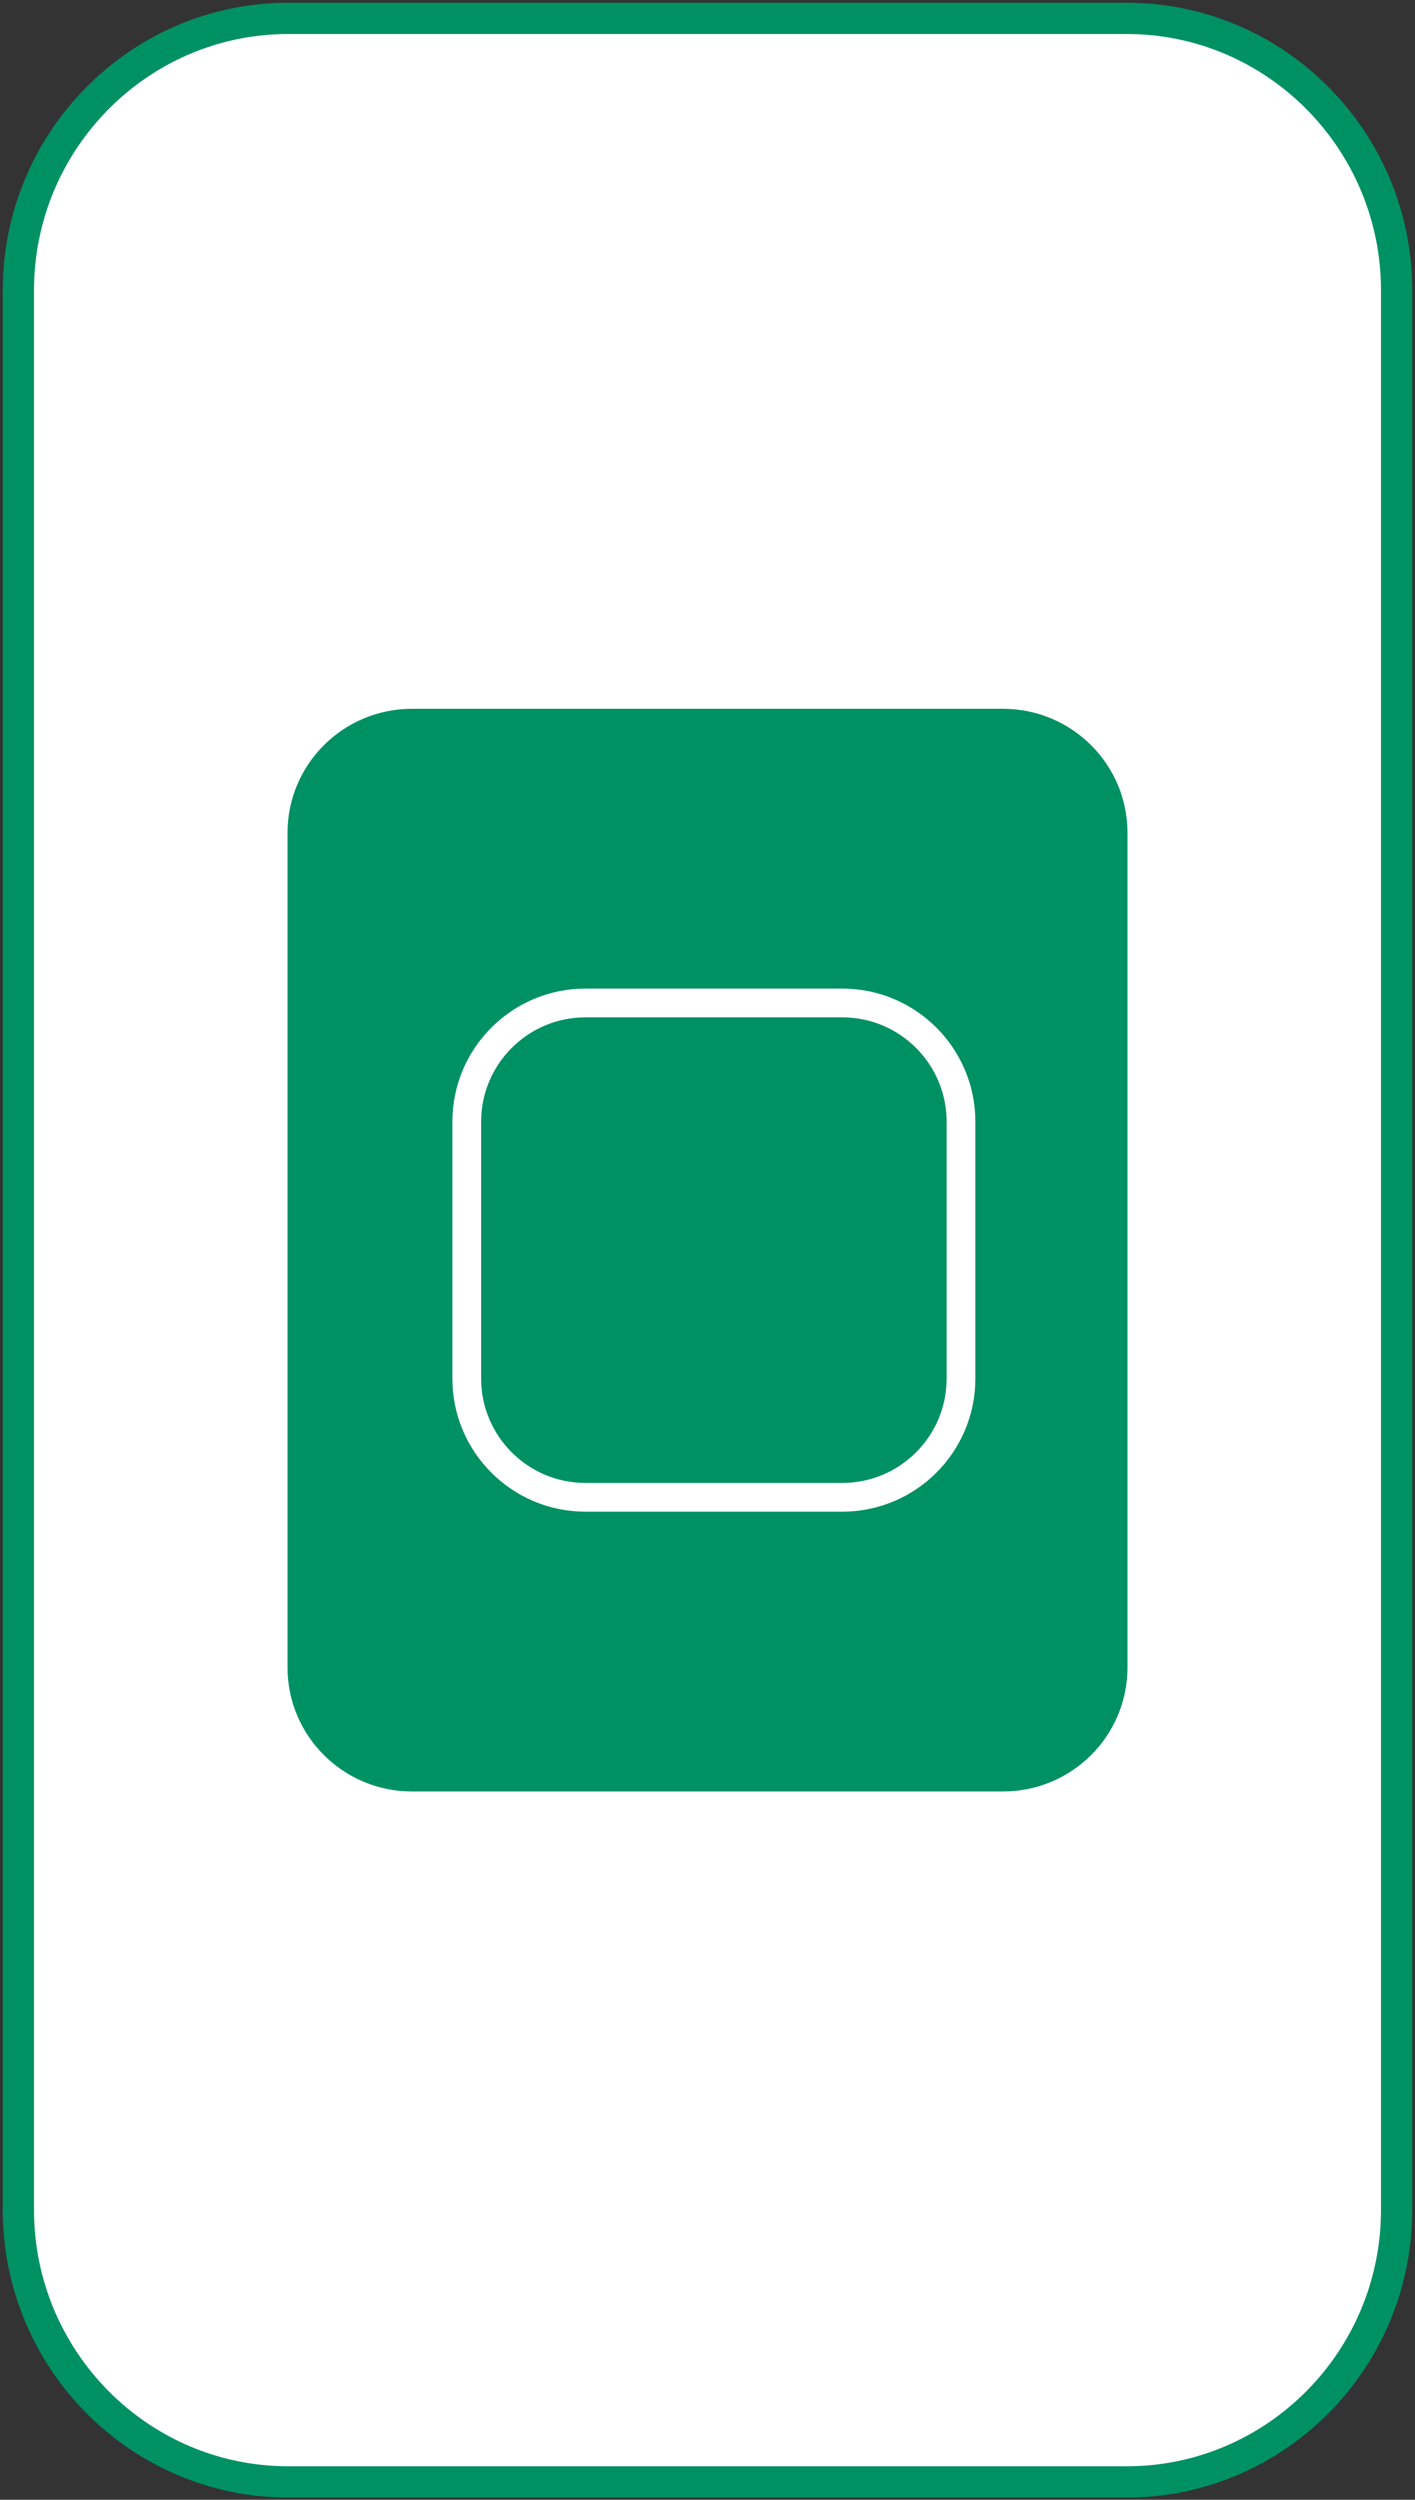
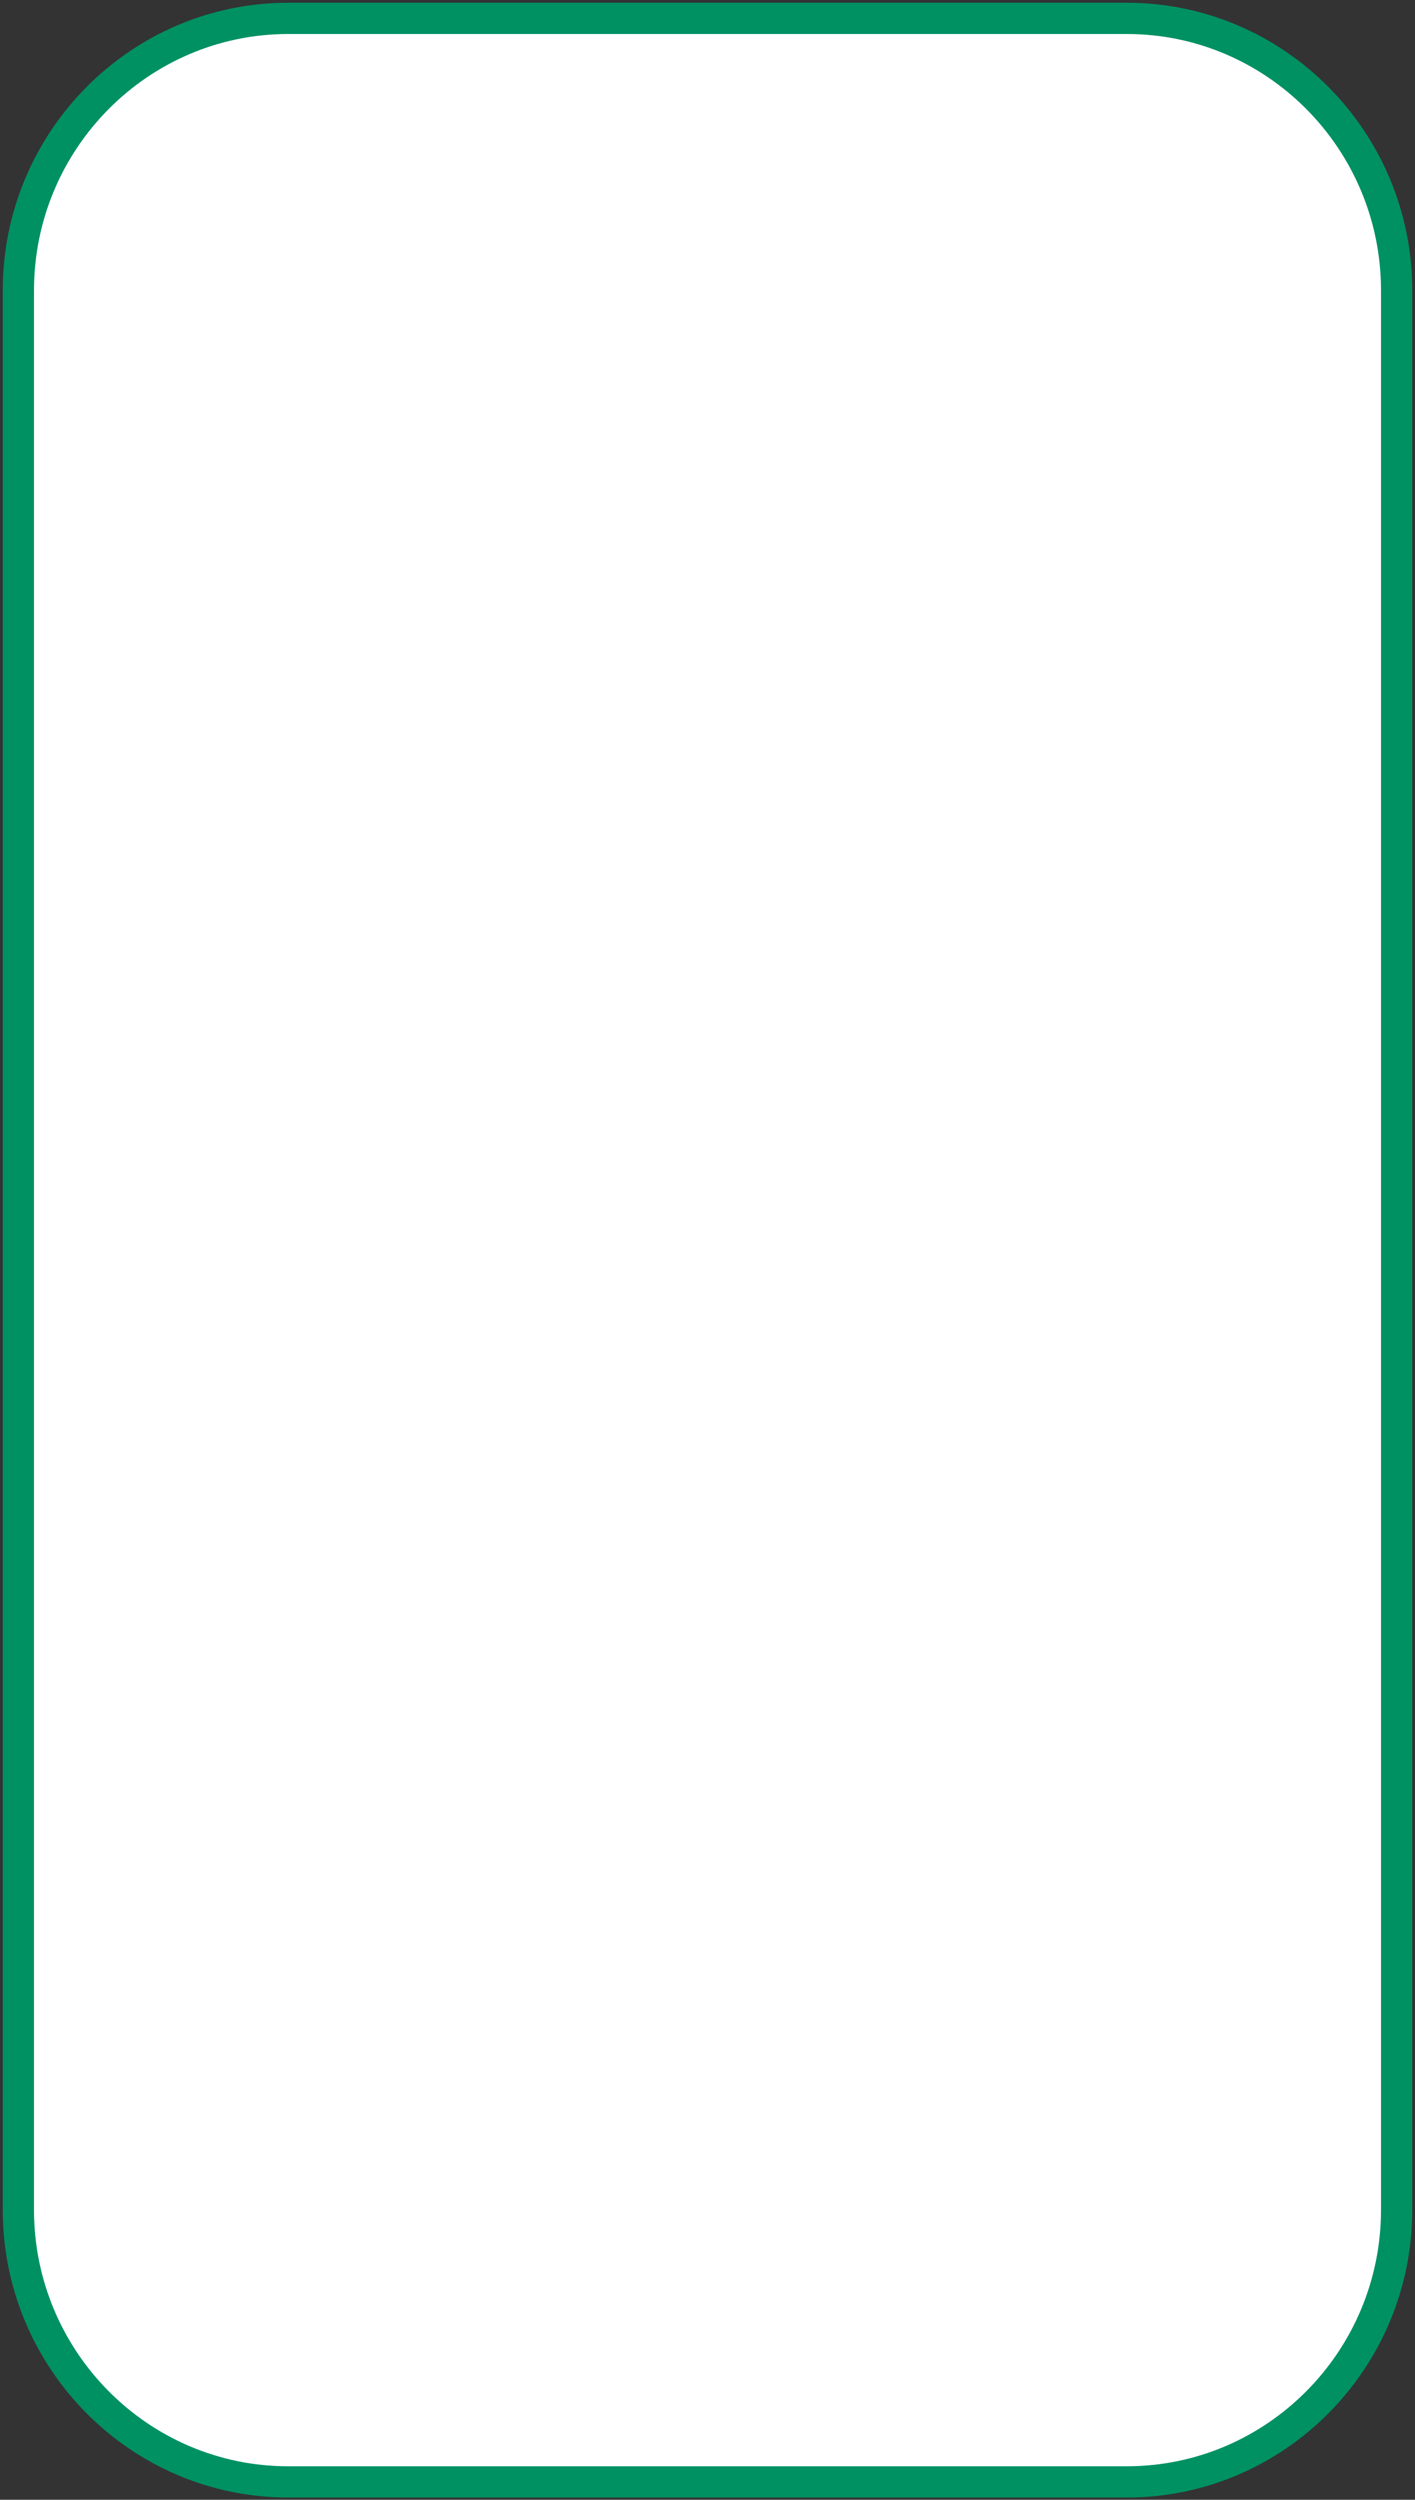
<svg xmlns="http://www.w3.org/2000/svg" xmlns:ns1="http://sodipodi.sourceforge.net/DTD/sodipodi-0.dtd" xmlns:ns2="http://www.inkscape.org/namespaces/inkscape" xmlns:xlink="http://www.w3.org/1999/xlink" width="308px" height="544px" viewBox="0 0 308 544" version="1.1" id="svg32" ns1:docname="specto-controls-white.svg" ns2:version="1.2.2 (732a01da63, 2022-12-09)" ns2:export-filename="specto-controls-white.png" ns2:export-xdpi="96" ns2:export-ydpi="96">
  <rect x="0" y="0" width="308" height="544" fill="#333333" stroke="none" />
  <ns1:namedview id="namedview34" pagecolor="#ffffff" bordercolor="#000000" borderopacity="0.25" ns2:showpageshadow="2" ns2:pageopacity="0.0" ns2:pagecheckerboard="0" ns2:deskcolor="#d1d1d1" showgrid="false" ns2:zoom="1.5863971" ns2:cx="153.80765" ns2:cy="322.74392" ns2:window-width="1920" ns2:window-height="1017" ns2:window-x="1912" ns2:window-y="-8" ns2:window-maximized="1" ns2:current-layer="svg32" />
  <title id="title2">specto-controls-white</title>
  <defs id="defs5">
    <polygon id="path-1" points="0 0 69.444 0 69.444 35.193 0 35.193" />
  </defs>
  <g id="Page-1" stroke="none" stroke-width="1" fill="none" fill-rule="evenodd">
    <g id="specto-controls-white" transform="translate(4, 4)">
      <path d="M241.272,0 L58.733,0 C26.349,0 0,26.556 0,59.194 L0,476.918 C0,509.555 26.349,536.111 58.733,536.111 L241.272,536.111 C273.656,536.111 300,509.555 300,476.918 L300,59.194 C300,26.556 273.656,0 241.272,0" id="Fill-1" fill="#FFFFFF" />
      <path d="M241.272,0 L58.733,0 C26.349,0 0,26.556 0,59.194 L0,476.918 C0,509.555 26.349,536.111 58.733,536.111 L241.272,536.111 C273.656,536.111 300,509.555 300,476.918 L300,59.194 C300,26.556 273.656,0 241.272,0 Z" id="Stroke-3" stroke="#009163" stroke-width="6.801" />
-       <path d="M241.667,358.867 L241.667,177.244 C241.667,162.197 229.427,150 214.327,150 L85.673,150 C70.573,150 58.333,162.197 58.333,177.244 L58.333,358.867 C58.333,373.914 70.573,386.111 85.673,386.111 L214.327,386.111 C229.427,386.111 241.667,373.914 241.667,358.867" id="Fill-5" fill="#009163" />
-       <path d="M241.667,358.867 L241.667,177.244 C241.667,162.197 229.427,150 214.327,150 L85.673,150 C70.573,150 58.333,162.197 58.333,177.244 L58.333,358.867 C58.333,373.914 70.573,386.111 85.673,386.111 L214.327,386.111 C229.427,386.111 241.667,373.914 241.667,358.867 Z" id="Stroke-7" stroke="#FFFFFF" stroke-width="0.5" />
+       <path d="M241.667,358.867 L241.667,177.244 C241.667,162.197 229.427,150 214.327,150 L85.673,150 C70.573,150 58.333,162.197 58.333,177.244 L58.333,358.867 C58.333,373.914 70.573,386.111 85.673,386.111 L214.327,386.111 C229.427,386.111 241.667,373.914 241.667,358.867 " id="Stroke-7" stroke="#FFFFFF" stroke-width="0.5" />
      <path d="M123.42,214.646 C109.395,214.646 97.98,226.056 97.98,240.086 L97.98,296.025 C97.98,310.05 109.395,321.465 123.42,321.465 L179.358,321.465 C193.388,321.465 204.798,310.05 204.798,296.025 L204.798,240.086 C204.798,226.056 193.388,214.646 179.358,214.646 L123.42,214.646 Z M179.358,322.222 L123.42,322.222 C108.974,322.222 97.222,310.47 97.222,296.025 L97.222,240.086 C97.222,225.641 108.974,213.889 123.42,213.889 L179.358,213.889 C193.803,213.889 205.556,225.641 205.556,240.086 L205.556,296.025 C205.556,310.47 193.803,322.222 179.358,322.222 L179.358,322.222 Z" id="Fill-9" fill="#000000" />
      <path d="M123.42,214.646 C109.395,214.646 97.98,226.056 97.98,240.086 L97.98,296.025 C97.98,310.05 109.395,321.465 123.42,321.465 L179.358,321.465 C193.388,321.465 204.798,310.05 204.798,296.025 L204.798,240.086 C204.798,226.056 193.388,214.646 179.358,214.646 L123.42,214.646 Z M179.358,322.222 L123.42,322.222 C108.974,322.222 97.222,310.47 97.222,296.025 L97.222,240.086 C97.222,225.641 108.974,213.889 123.42,213.889 L179.358,213.889 C193.803,213.889 205.556,225.641 205.556,240.086 L205.556,296.025 C205.556,310.47 193.803,322.222 179.358,322.222 Z" id="Stroke-11" stroke="#FFFFFF" stroke-width="5.5" />
      <g id="Group-18" transform="translate(116.667, 250)">
-         <path d="M38.084,23.257 L40.936,23.257 C42.66,23.257 43.793,24.172 43.793,25.676 L43.793,25.698 C43.793,27.344 42.422,28.194 40.799,28.194 L38.943,28.194 L38.943,30.887 L38.084,30.887 L38.084,23.257 Z M40.831,27.408 C42.093,27.408 42.92,26.731 42.92,25.73 L42.92,25.708 C42.92,24.62 42.102,24.053 40.872,24.053 L38.943,24.053 L38.943,27.408 L40.831,27.408 Z" id="path13" fill="#FFFFFF" />
        <path d="M43.55,29.251 L43.55,29.228 C43.55,28.039 44.532,27.408 45.958,27.408 C46.676,27.408 47.188,27.509 47.691,27.651 L47.691,27.454 C47.691,26.439 47.069,25.918 46.013,25.918 C45.346,25.918 44.825,26.092 44.304,26.33 L44.052,25.644 C44.674,25.361 45.282,25.173 46.1,25.173 C46.896,25.173 47.504,25.383 47.92,25.795 C48.299,26.179 48.495,26.723 48.495,27.44 L48.495,30.882 L47.691,30.882 L47.691,30.037 C47.298,30.549 46.644,31.006 45.652,31.006 C44.605,31.006 43.55,30.407 43.55,29.251 M47.7,28.816 L47.7,28.268 C47.289,28.149 46.731,28.03 46.045,28.03 C44.989,28.03 44.4,28.487 44.4,29.196 L44.4,29.219 C44.4,29.927 45.053,30.339 45.817,30.339 C46.85,30.339 47.7,29.708 47.7,28.816" id="Fill-3" fill="#FFFFFF" />
        <path d="M53.525,25.251 L54.416,25.251 L52.053,31.07 C51.573,32.236 51.029,32.661 50.179,32.661 C49.713,32.661 49.361,32.565 48.981,32.378 L49.265,31.715 C49.534,31.857 49.786,31.921 50.147,31.921 C50.65,31.921 50.965,31.66 51.304,30.865 L48.739,25.251 L49.667,25.251 L51.715,29.946 L53.525,25.251 Z" id="path16" fill="#FFFFFF" />
        <path d="M54.99,25.251 L55.831,25.251 L55.831,26.234 C56.201,25.622 56.787,25.132 57.76,25.132 C59.122,25.132 59.918,26.047 59.918,27.386 L59.918,30.883 L59.077,30.883 L59.077,27.596 C59.077,26.55 58.51,25.896 57.518,25.896 C56.549,25.896 55.831,26.604 55.831,27.66 L55.831,30.883 L54.99,30.883 L54.99,25.251 Z" id="Fill-7" fill="#FFFFFF" />
        <path d="M60.597,28.084 L60.597,28.062 C60.597,26.439 61.739,25.132 63.298,25.132 C64.967,25.132 65.927,26.462 65.927,28.107 C65.927,28.217 65.927,28.281 65.913,28.377 L61.447,28.377 C61.566,29.598 62.425,30.283 63.431,30.283 C64.203,30.283 64.747,29.968 65.204,29.488 L65.73,29.959 C65.163,30.589 64.477,31.015 63.408,31.015 C61.863,31.015 60.597,29.826 60.597,28.084 L60.597,28.084 Z M65.076,27.76 C64.989,26.731 64.4,25.84 63.275,25.84 C62.297,25.84 61.557,26.658 61.447,27.76 L65.076,27.76 Z" id="path19" fill="#FFFFFF" />
        <path d="M7.301,24.901 L6.007,24.901 L6.007,27.232 L7.333,27.232 C8.174,27.232 8.663,26.729 8.663,26.075 L8.663,26.057 C8.663,25.303 8.137,24.901 7.301,24.901" id="Fill-11" fill="#FFFFFF" />
        <path d="M27.704,26.468 C26.932,26.468 26.287,27.112 26.287,28.077 L26.287,28.1 C26.287,29.069 26.932,29.713 27.704,29.713 C28.477,29.713 29.13,29.078 29.13,28.1 L29.13,28.077 C29.13,27.112 28.477,26.468 27.704,26.468" id="Fill-13" fill="#FFFFFF" />
        <g id="Group-17">
          <mask id="mask-2" fill="white">
            <use xlink:href="#path-1" id="use23" />
          </mask>
          <g id="Clip-16" />
          <path d="M0,0 L0,5.568 L0,19.519 L0,35.193 L69.444,35.193 L69.444,0 L0,0 Z M10.358,26.042 C10.358,27.806 8.987,28.72 7.277,28.72 L6.006,28.72 L6.006,31.006 L4.329,31.006 L4.329,23.386 L7.442,23.386 C9.261,23.386 10.358,24.465 10.358,26.023 L10.358,26.042 Z M16.392,31.006 L14.737,31.006 L14.737,27.751 C14.737,26.97 14.367,26.567 13.736,26.567 C13.105,26.567 12.703,26.97 12.703,27.751 L12.703,31.006 L11.048,31.006 L11.048,23.061 L12.703,23.061 L12.703,26.001 C13.083,25.511 13.576,25.063 14.413,25.063 C15.665,25.063 16.392,25.891 16.392,27.23 L16.392,31.006 Z M17.151,31.006 L18.806,31.006 L18.806,25.173 L17.151,25.173 L17.151,31.006 Z M17.105,24.529 L18.847,24.529 L18.847,23.061 L17.105,23.061 L17.105,24.529 Z M19.679,31.006 L21.333,31.006 L21.333,23.061 L19.679,23.061 L19.679,31.006 Z M22.206,31.006 L23.861,31.006 L23.861,25.173 L22.206,25.173 L22.206,31.006 Z M22.161,24.529 L23.902,24.529 L23.902,23.061 L22.161,23.061 L22.161,24.529 Z M30.786,28.099 C30.786,30.051 29.511,31.116 28.131,31.116 C27.248,31.116 26.704,30.713 26.311,30.247 L26.311,32.747 L24.657,32.747 L24.657,25.173 L26.311,25.173 L26.311,26.01 C26.714,25.466 27.267,25.063 28.131,25.063 C29.488,25.063 30.786,26.129 30.786,28.08 L30.786,28.099 Z M68.827,34.571 L34.823,34.571 L34.823,19.519 L34.823,5.568 L34.823,0.622 L68.827,0.622 L68.827,34.571 Z" id="Fill-15" fill="#FFFFFF" mask="url(#mask-2)" />
        </g>
      </g>
    </g>
  </g>
-   <rect style="fill:#009163;stroke:#000000;stroke-width:0;stroke-miterlimit:0;fill-opacity:1" id="rect369" width="78.795" height="49.168" x="116.616" y="248.362" />
</svg>